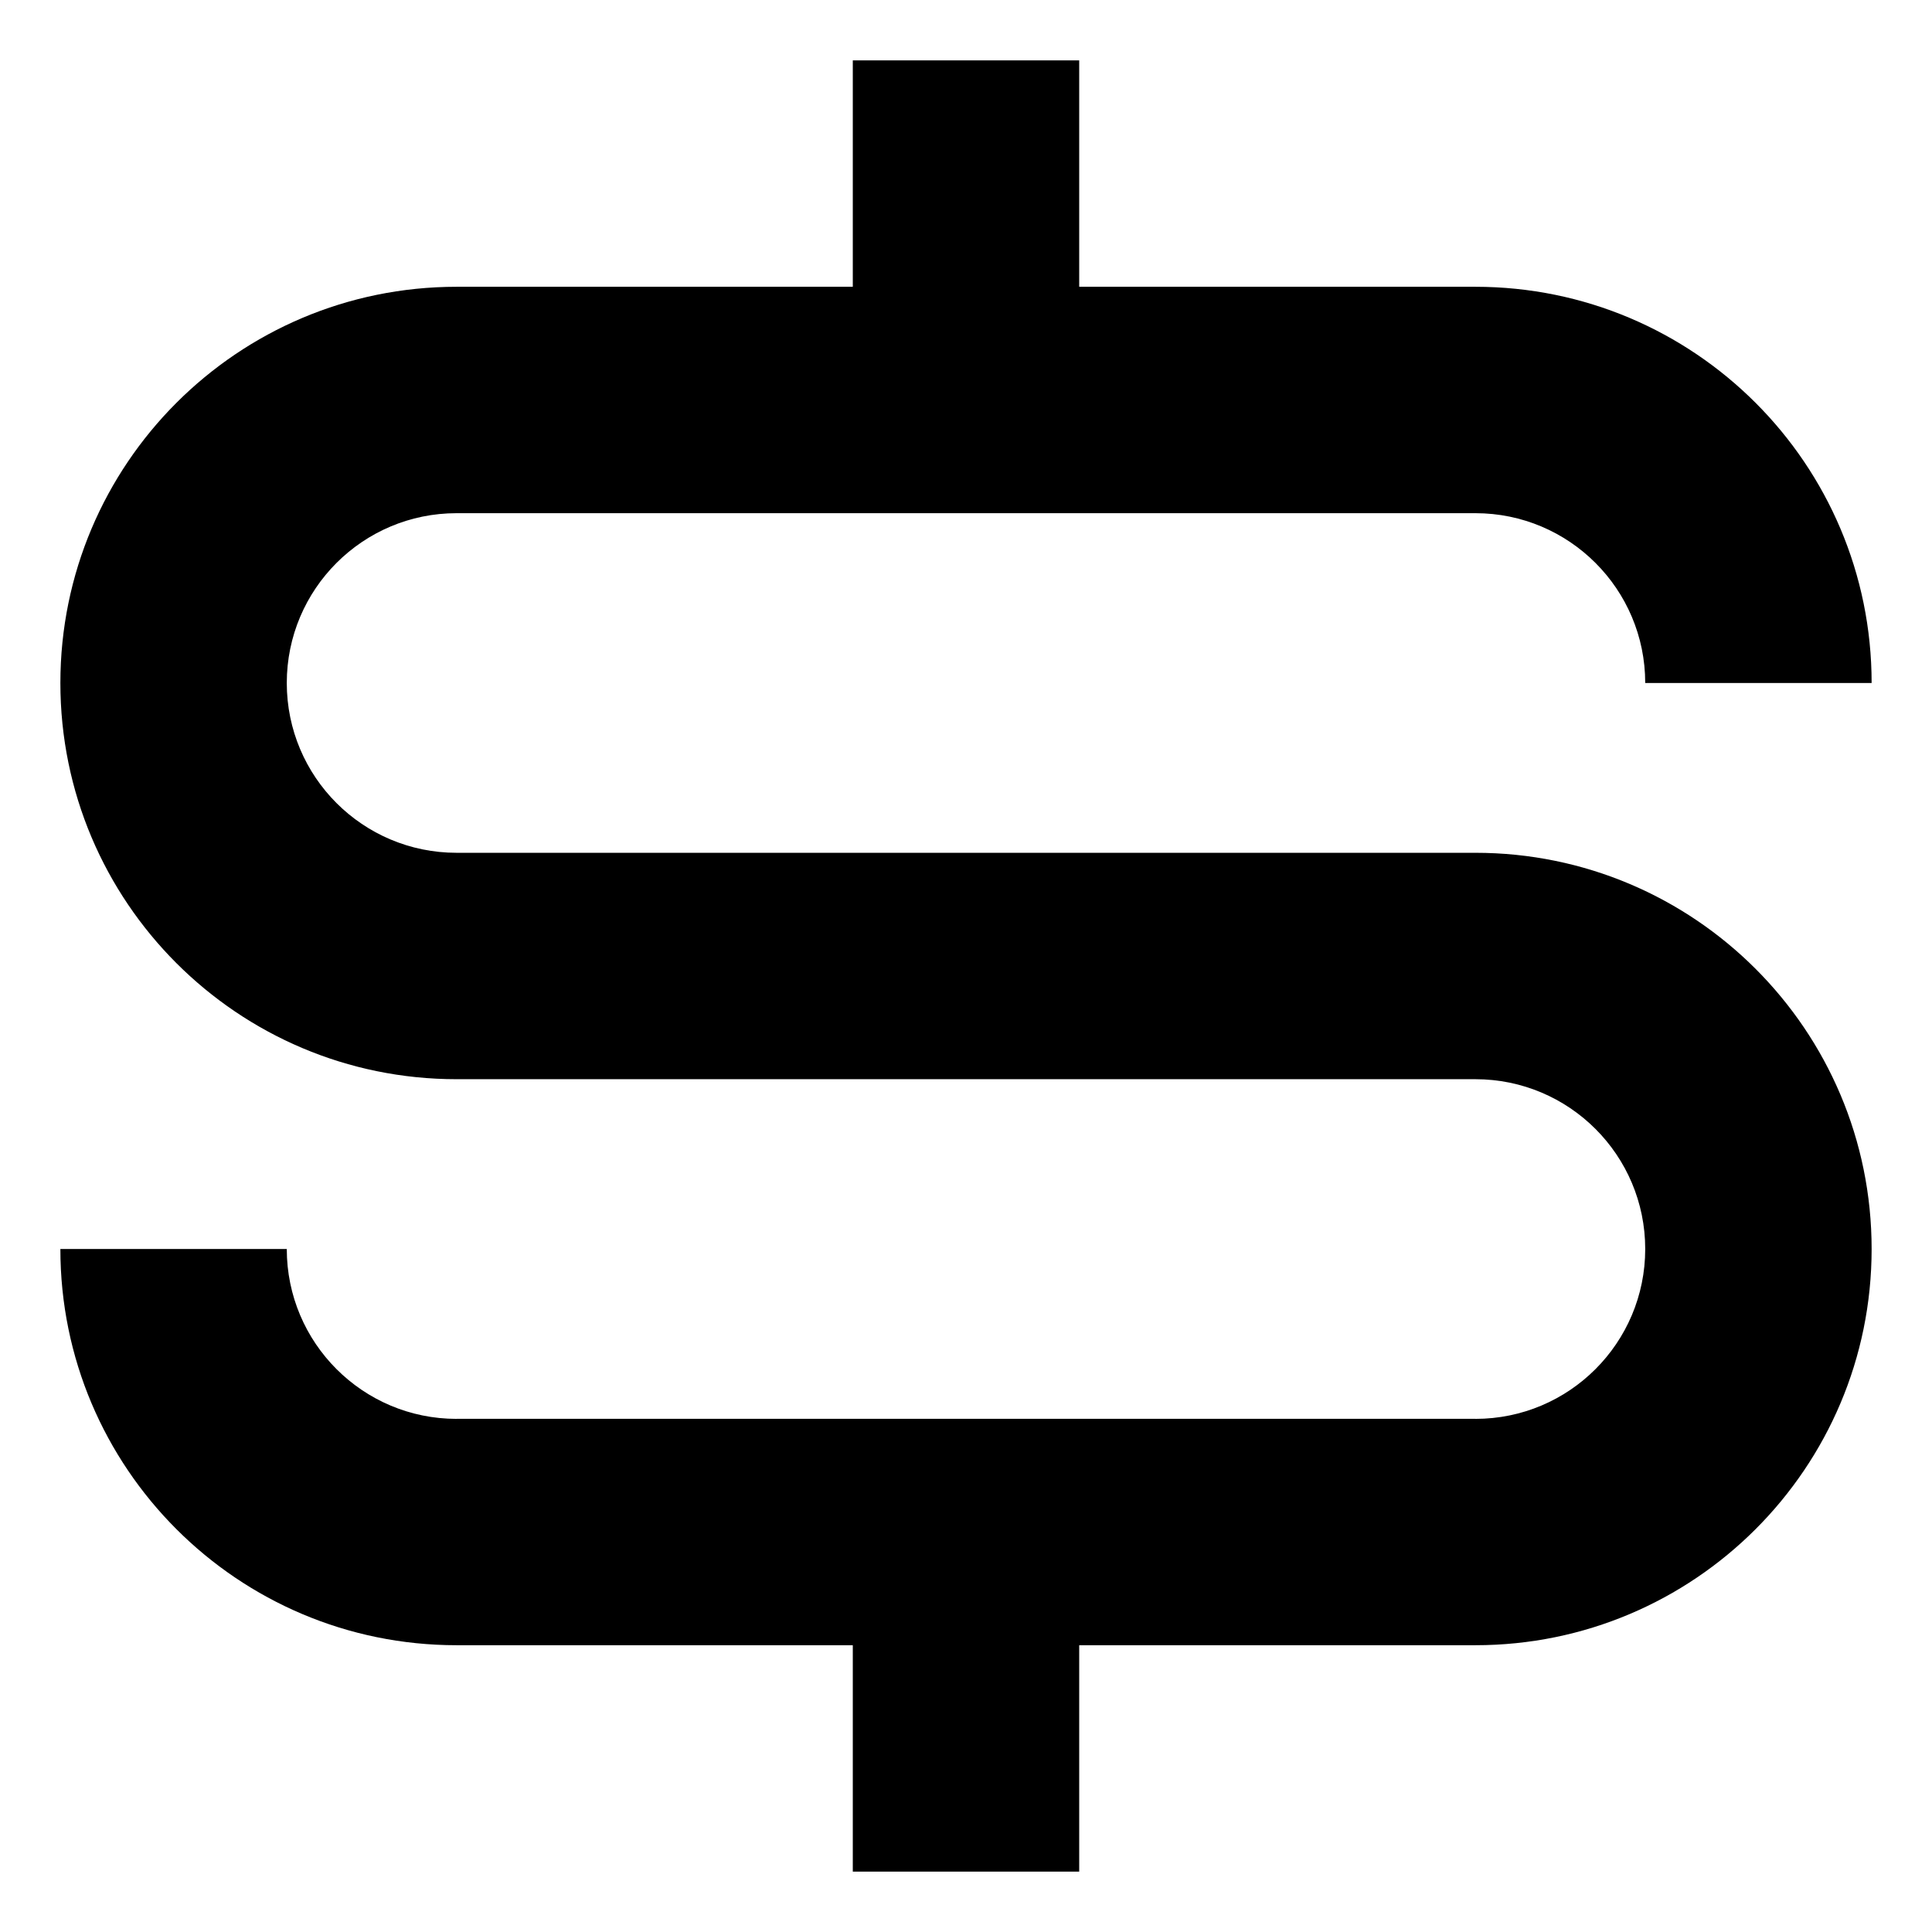
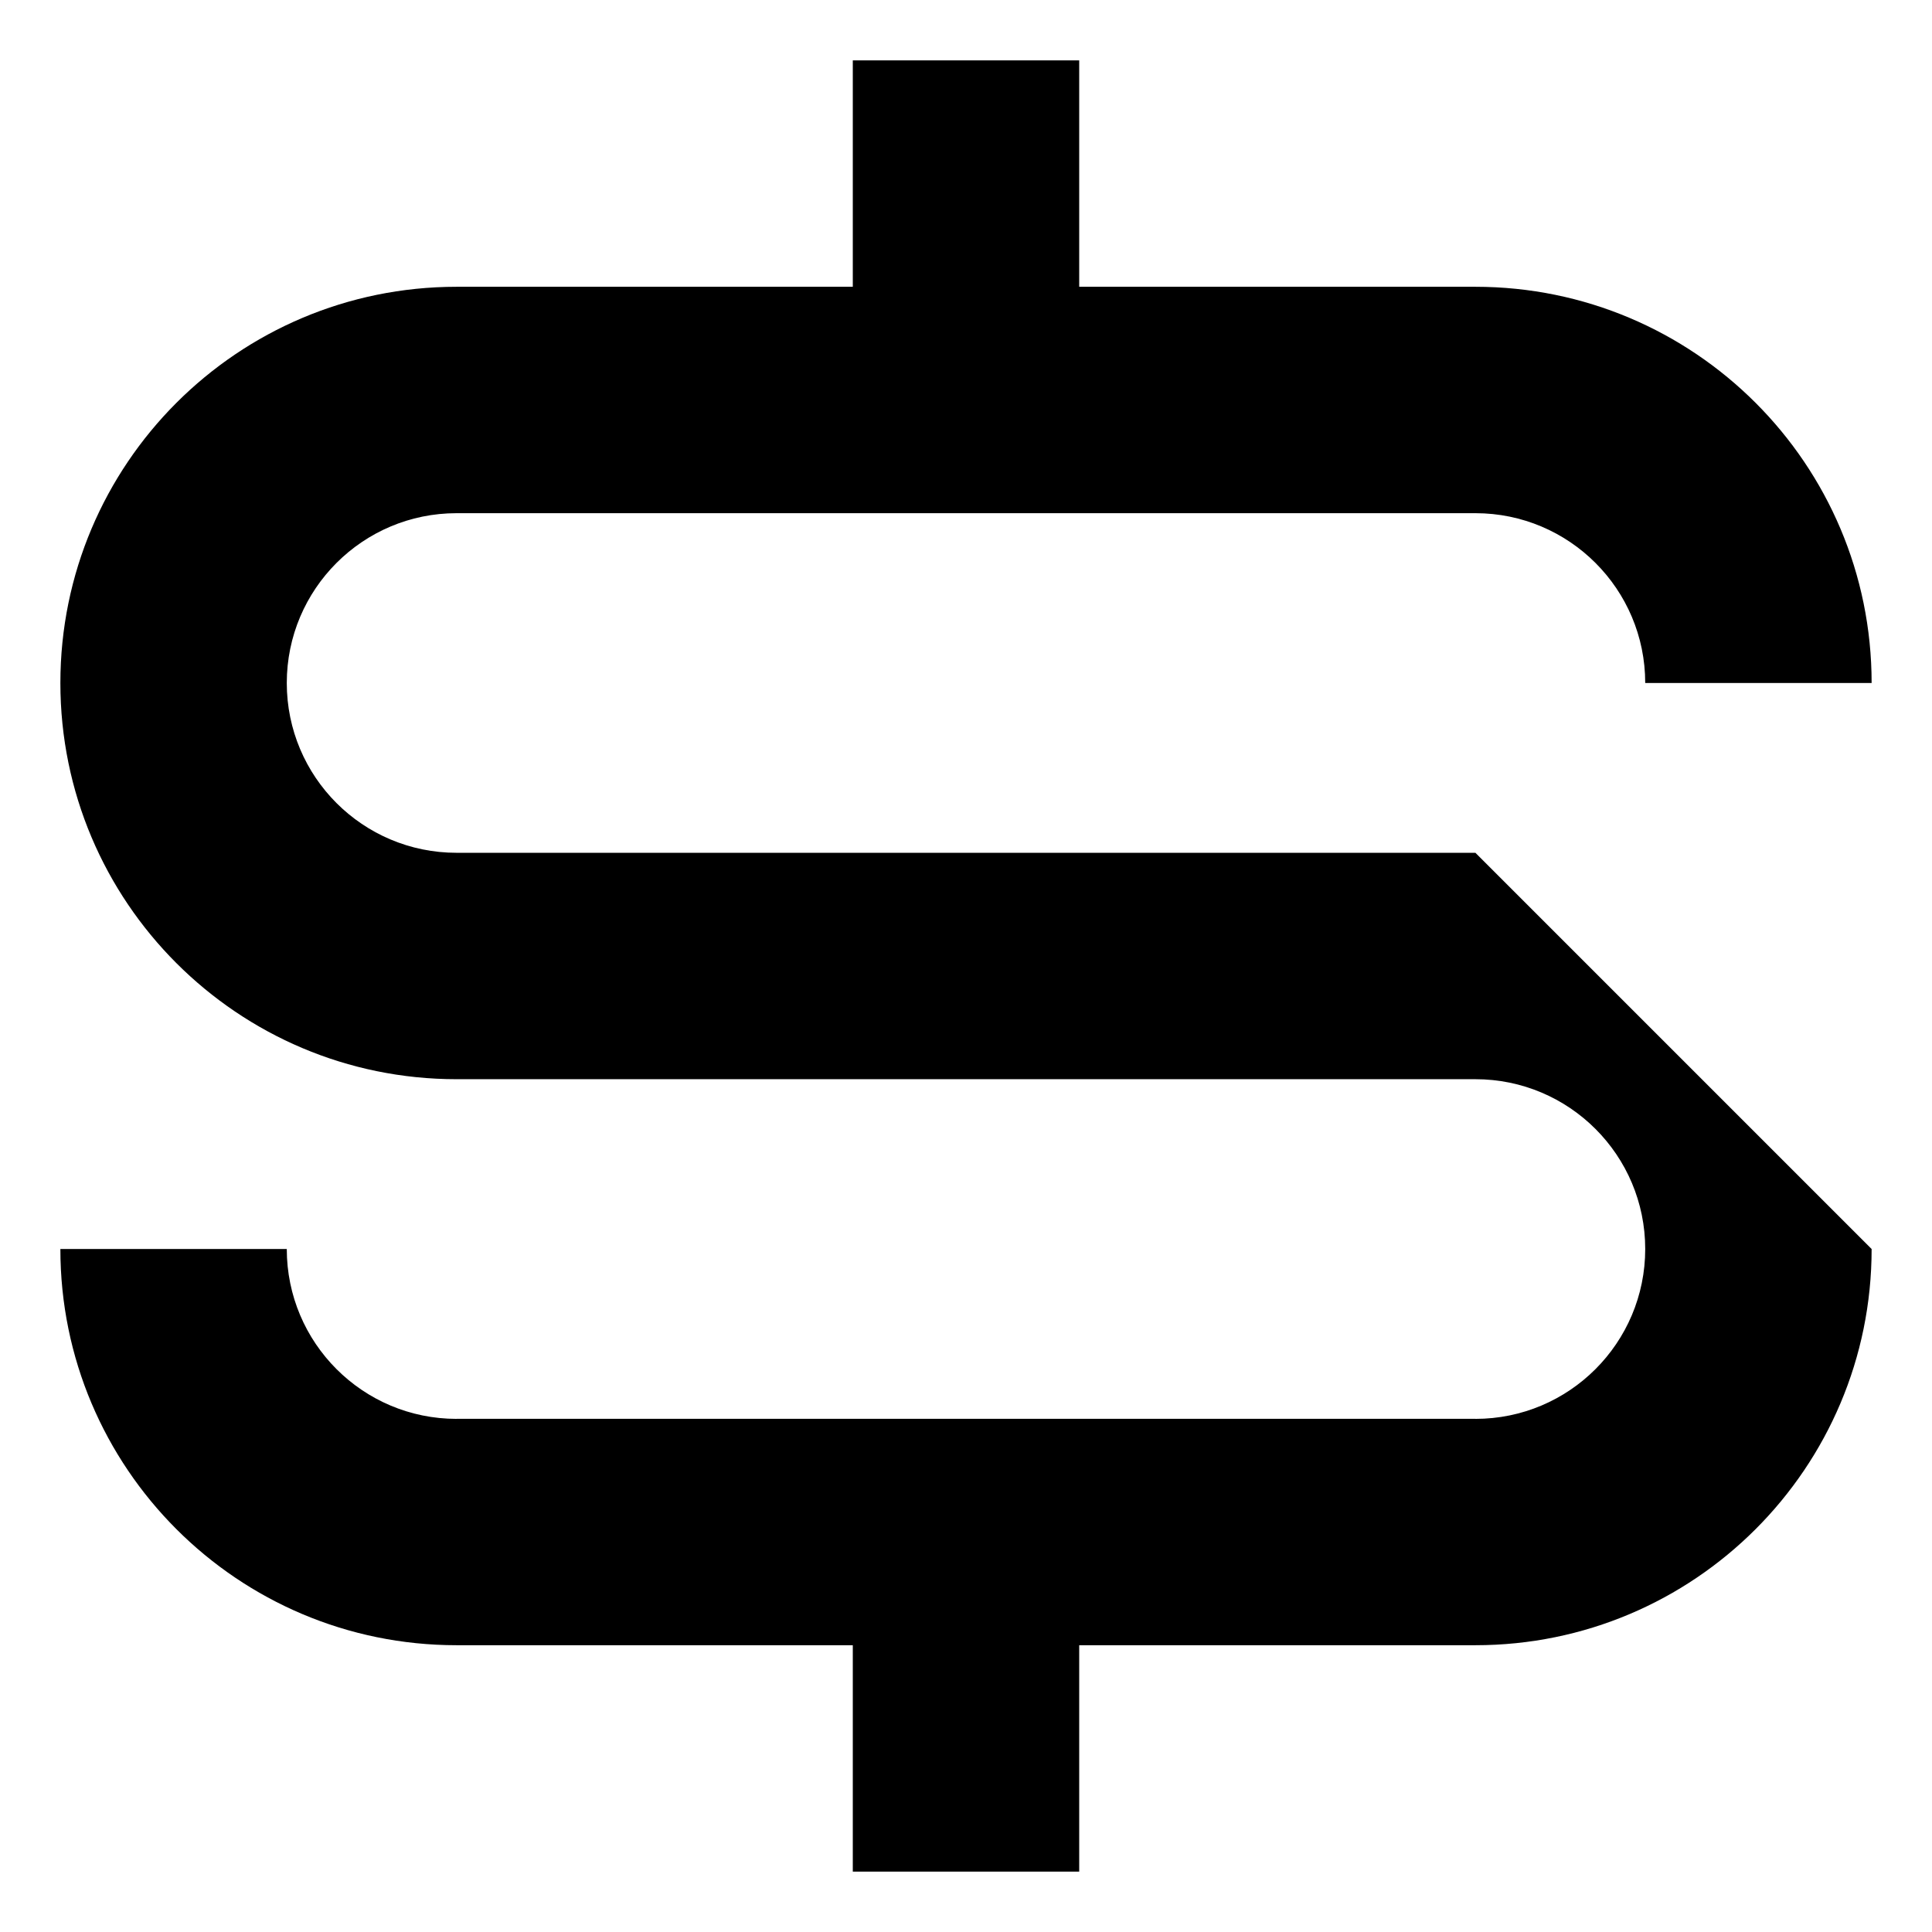
<svg xmlns="http://www.w3.org/2000/svg" viewBox="0 0 64 64" enable-background="new 0 0 64 64">
-   <path d="M48.875,28.25h-33.75c-3.107,0-5.625-2.518-5.625-5.625C9.5,19.52,12.018,17,15.125,17h33.75    c3.107,0,5.625,2.52,5.625,5.625H62C62,15.376,56.124,9.5,48.875,9.5H35.75V2h-7.5v7.5H15.125C7.876,9.5,2,15.376,2,22.625    S7.876,35.75,15.125,35.75h33.75c3.107,0,5.625,2.52,5.625,5.625c0,3.107-2.518,5.627-5.625,5.627V47h-33.75v0.002    c-3.107,0-5.625-2.52-5.625-5.627H2C2,48.624,7.876,54.5,15.125,54.5H28.25V62h7.5v-7.5h13.125C56.124,54.5,62,48.624,62,41.375    S56.124,28.25,48.875,28.25z" />
+   <path d="M48.875,28.25h-33.75c-3.107,0-5.625-2.518-5.625-5.625C9.5,19.52,12.018,17,15.125,17h33.75    c3.107,0,5.625,2.52,5.625,5.625H62C62,15.376,56.124,9.5,48.875,9.5H35.75V2h-7.5v7.5H15.125C7.876,9.5,2,15.376,2,22.625    S7.876,35.75,15.125,35.75h33.75c3.107,0,5.625,2.52,5.625,5.625c0,3.107-2.518,5.627-5.625,5.627V47h-33.75v0.002    c-3.107,0-5.625-2.52-5.625-5.627H2C2,48.624,7.876,54.5,15.125,54.5H28.25V62h7.5v-7.5h13.125C56.124,54.5,62,48.624,62,41.375    z" />
</svg>